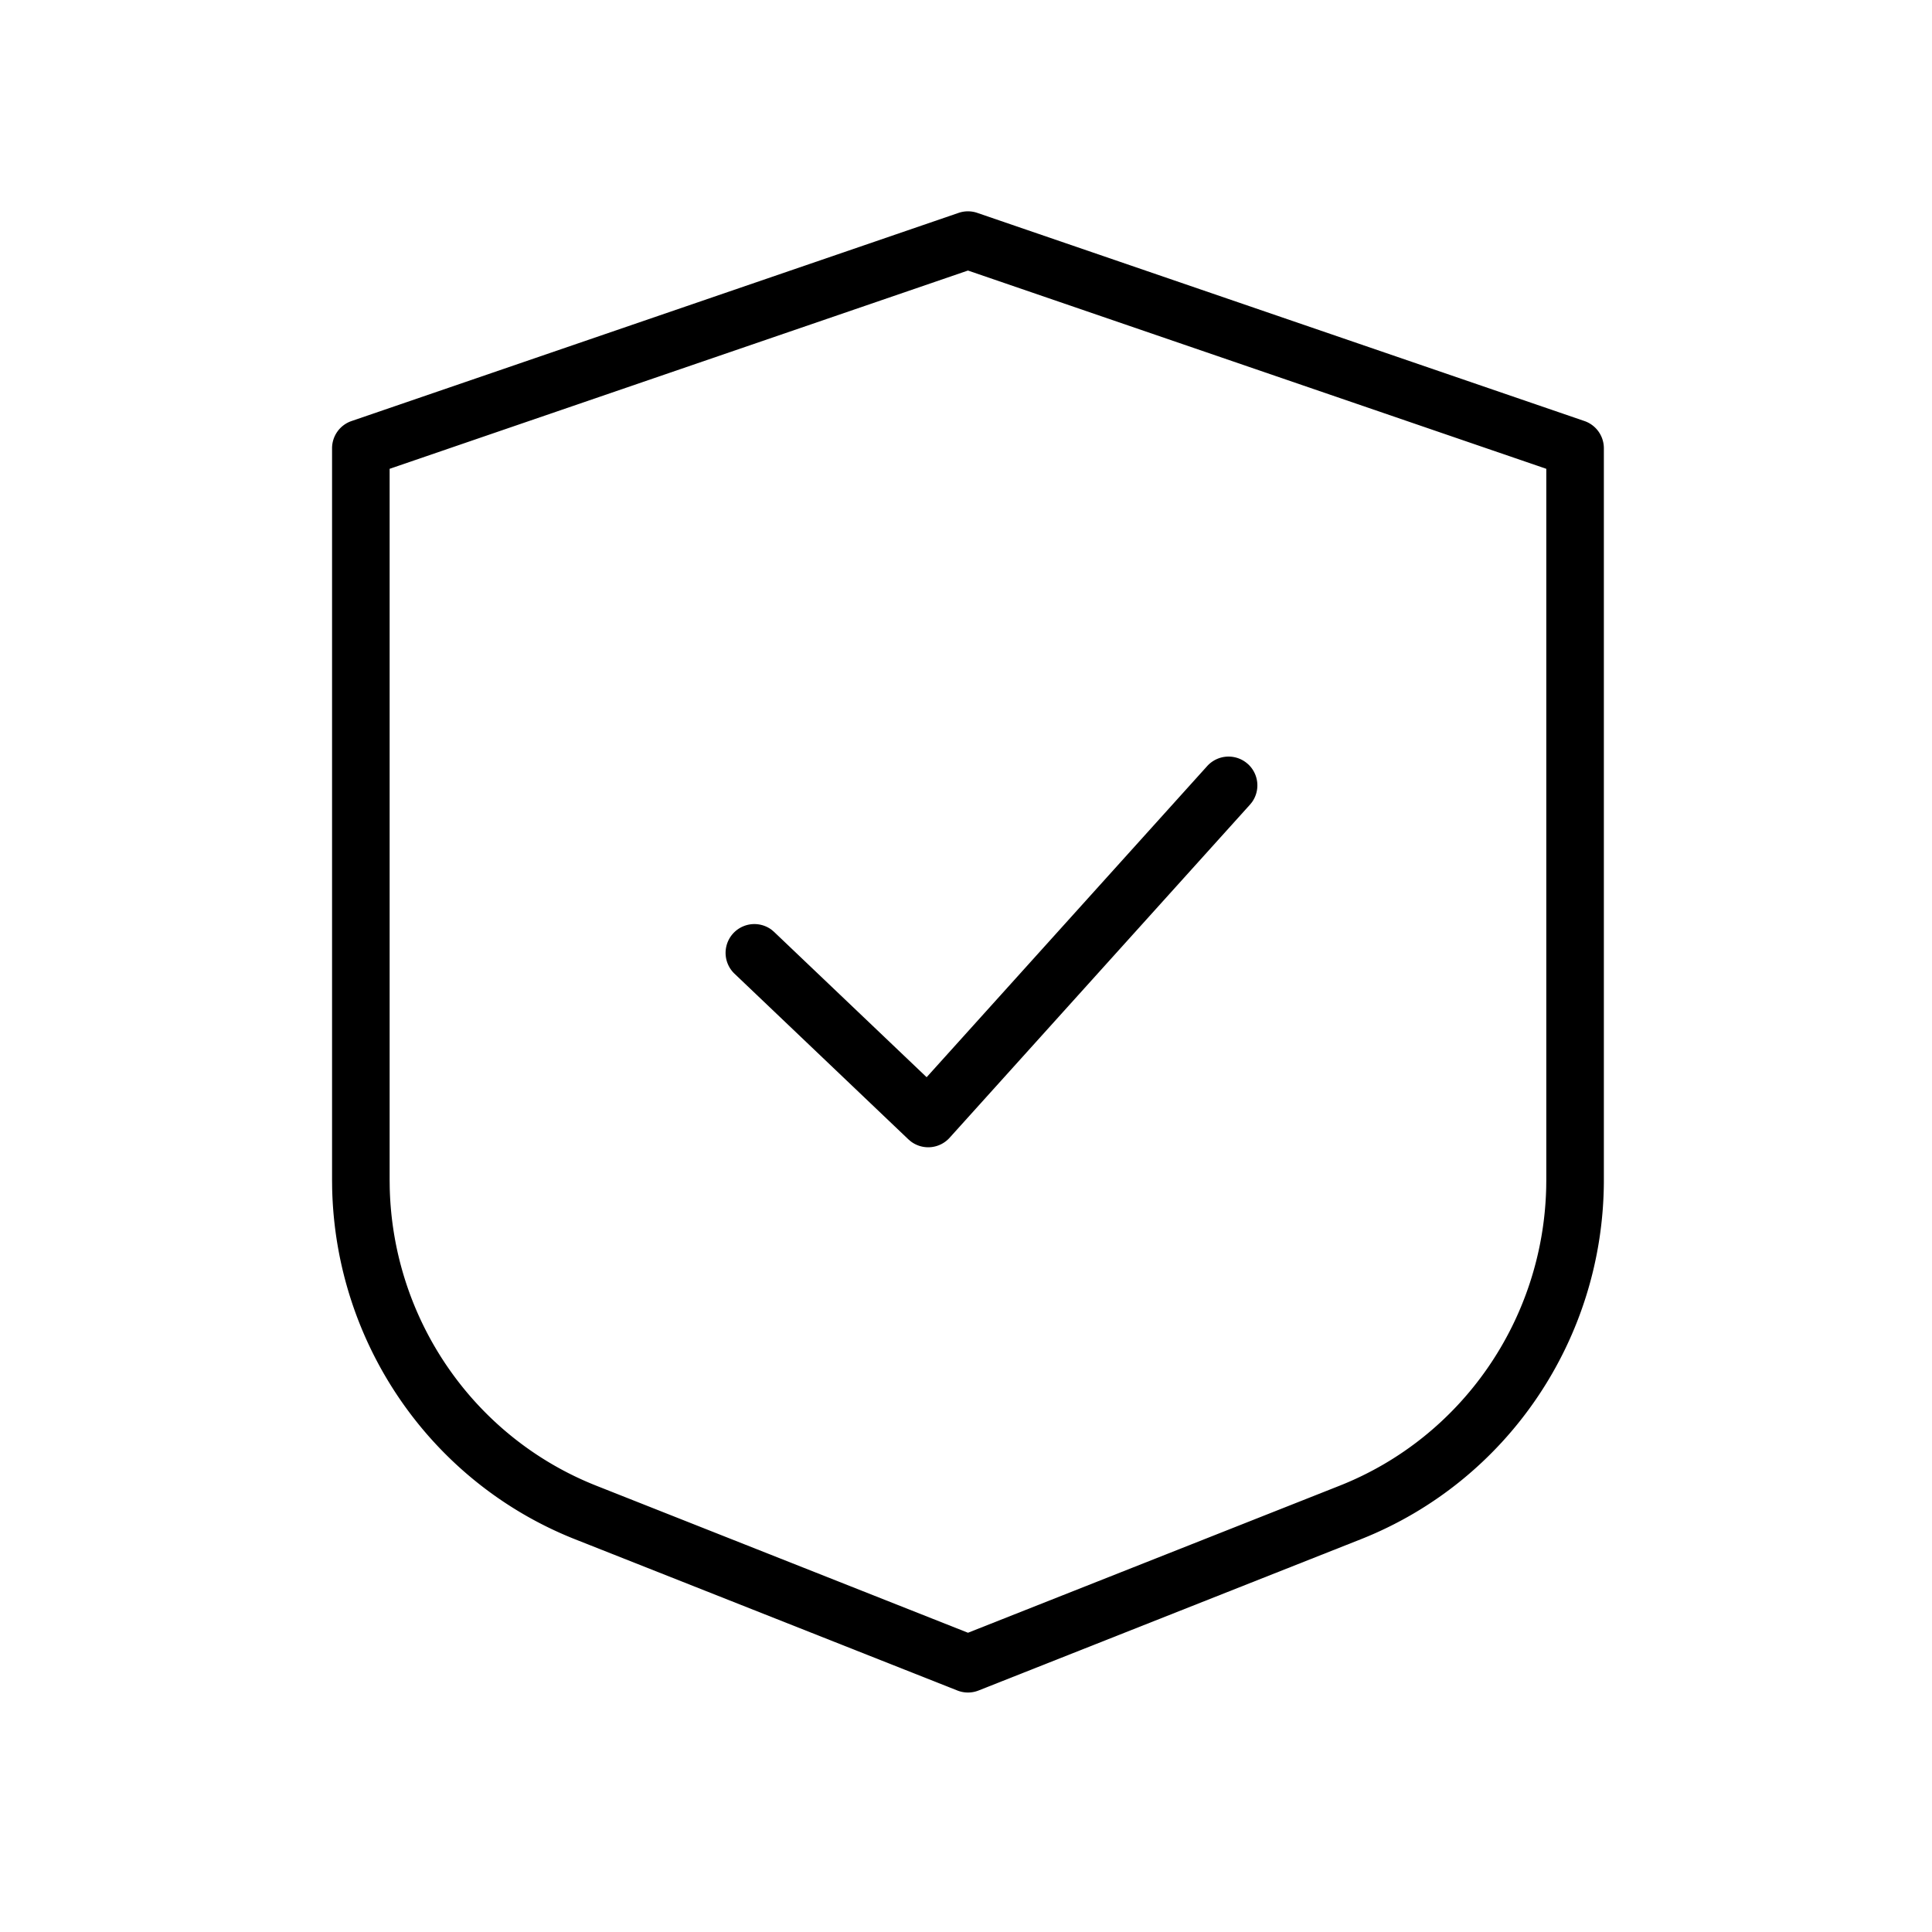
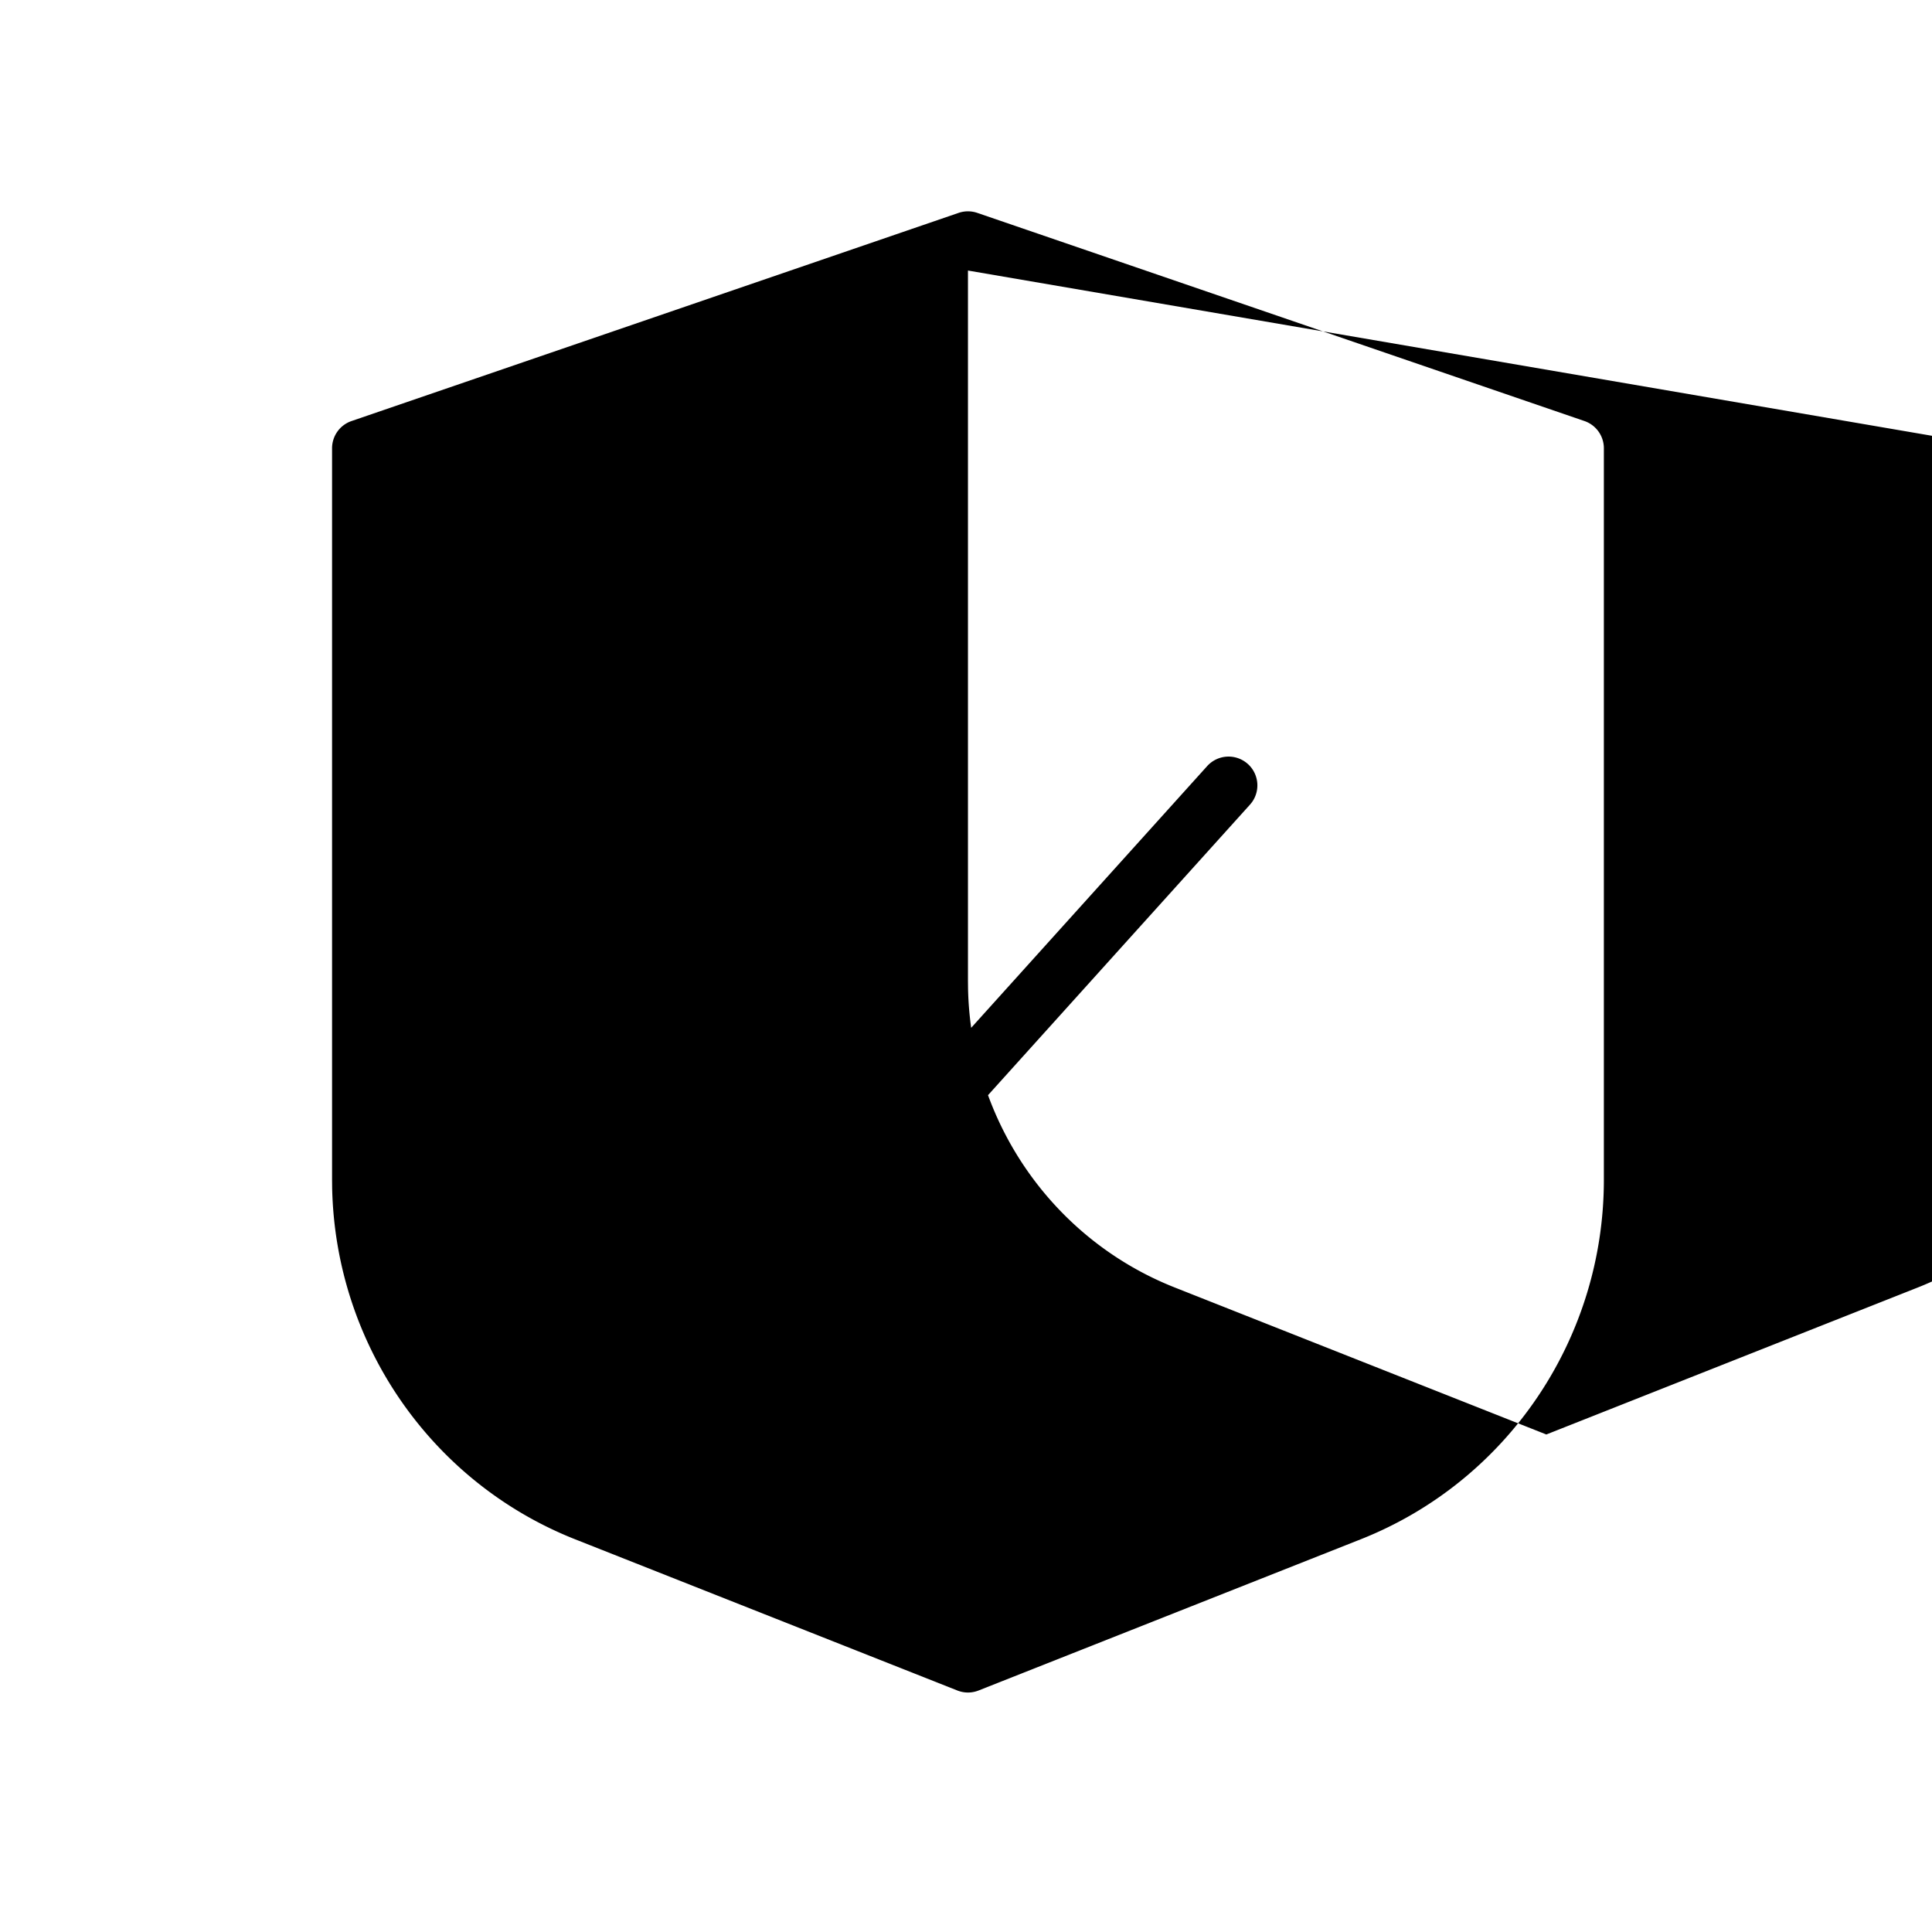
<svg xmlns="http://www.w3.org/2000/svg" viewBox="0 0 512 512">
-   <path d="M254.04 56.416a7.632 7.632 0 014.952 0l160.896 55.16a7.632 7.632 0 015.152 7.216v193.88c0 42.08-25.56 79.872-64.432 95.256L259.328 448a7.632 7.632 0 01-5.616 0l-101.28-40.064c-38.12-15.088-63.496-51.76-64.408-93.04L88 312.664V118.8a7.625 7.625 0 015.152-7.216zm2.48 15.28L103.256 124.24v188.352l.024 2.04c.776 35.08 22.368 66.288 54.768 79.104l98.48 38.96 98.464-38.96c32.416-12.824 53.96-44.024 54.768-79.04l.024-2.024V124.24zm74.176 130.768a7.638 7.638 0 011.08 10.136l-.52.64-79.6 88.28a7.632 7.632 0 01-10.288.96l-.64-.544-46.128-43.944a7.632 7.632 0 019.88-11.592l.64.544 40.448 38.528 74.344-82.448a7.632 7.632 0 0110.776-.56z" />
+   <path d="M254.04 56.416a7.632 7.632 0 014.952 0l160.896 55.16a7.632 7.632 0 015.152 7.216v193.88c0 42.08-25.56 79.872-64.432 95.256L259.328 448a7.632 7.632 0 01-5.616 0l-101.28-40.064c-38.12-15.088-63.496-51.76-64.408-93.04L88 312.664V118.8a7.625 7.625 0 015.152-7.216zm2.48 15.28v188.352l.024 2.04c.776 35.08 22.368 66.288 54.768 79.104l98.48 38.96 98.464-38.96c32.416-12.824 53.96-44.024 54.768-79.04l.024-2.024V124.24zm74.176 130.768a7.638 7.638 0 011.08 10.136l-.52.64-79.6 88.28a7.632 7.632 0 01-10.288.96l-.64-.544-46.128-43.944a7.632 7.632 0 019.88-11.592l.64.544 40.448 38.528 74.344-82.448a7.632 7.632 0 0110.776-.56z" />
</svg>